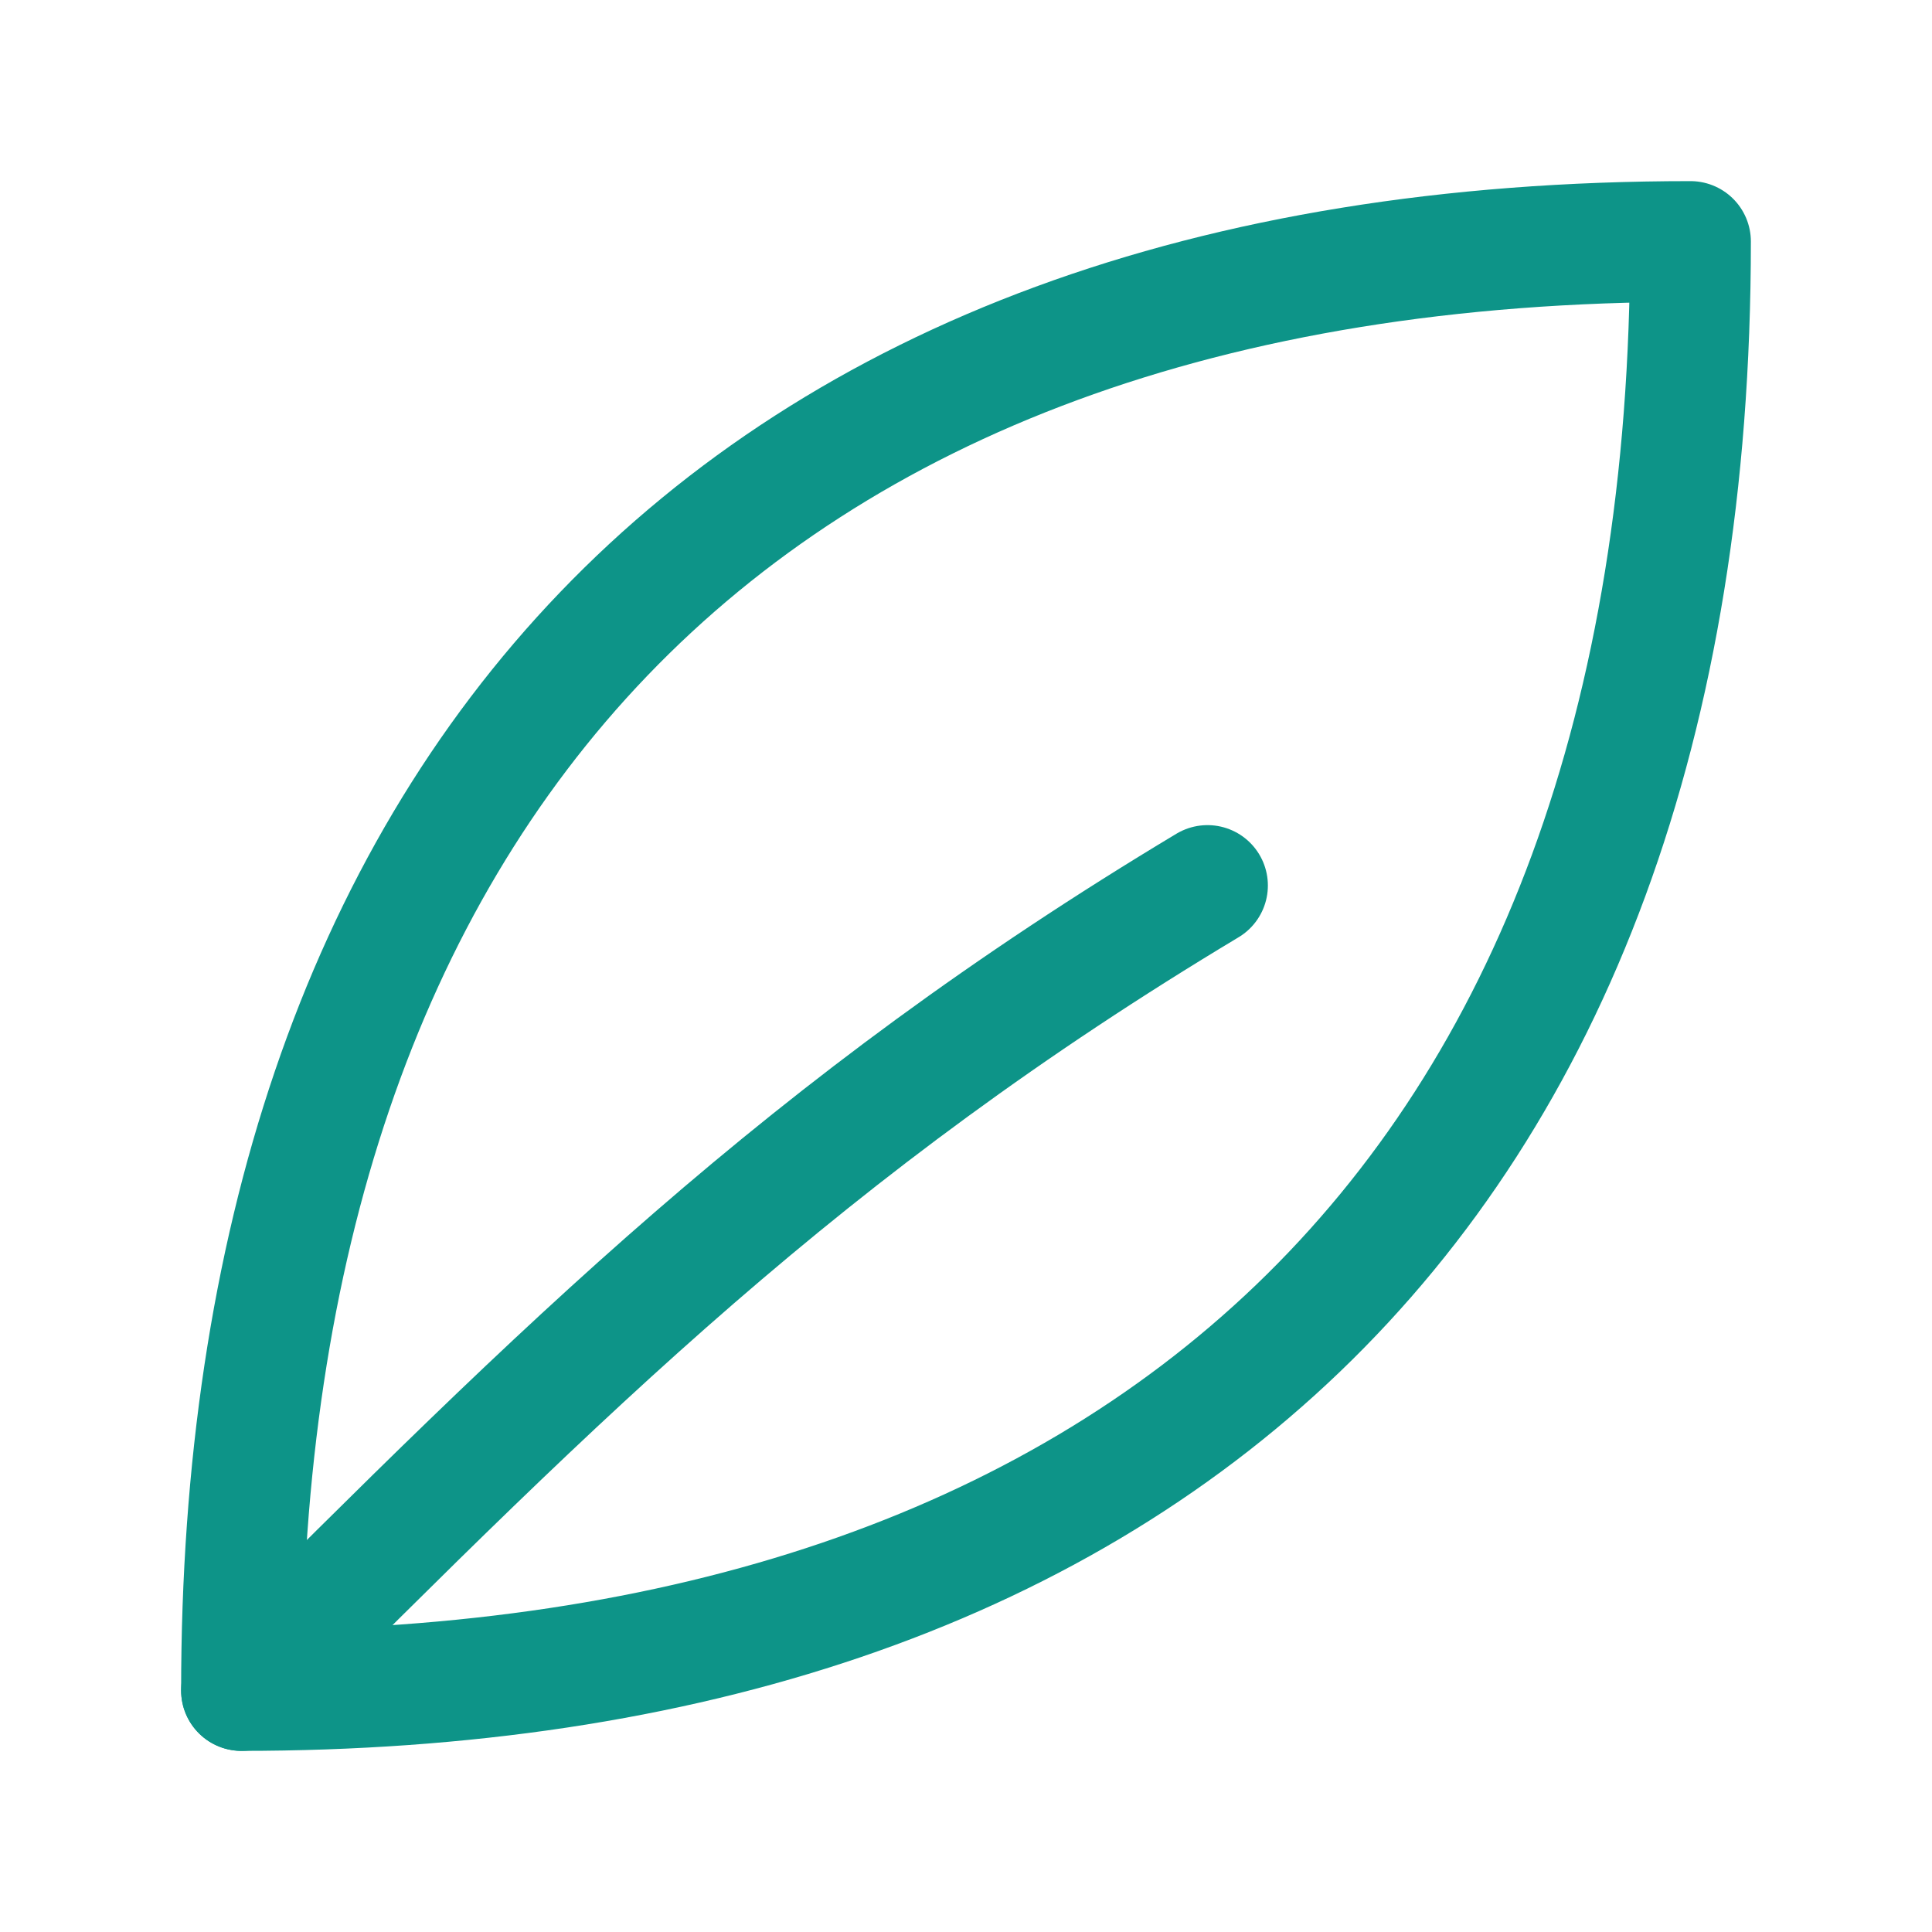
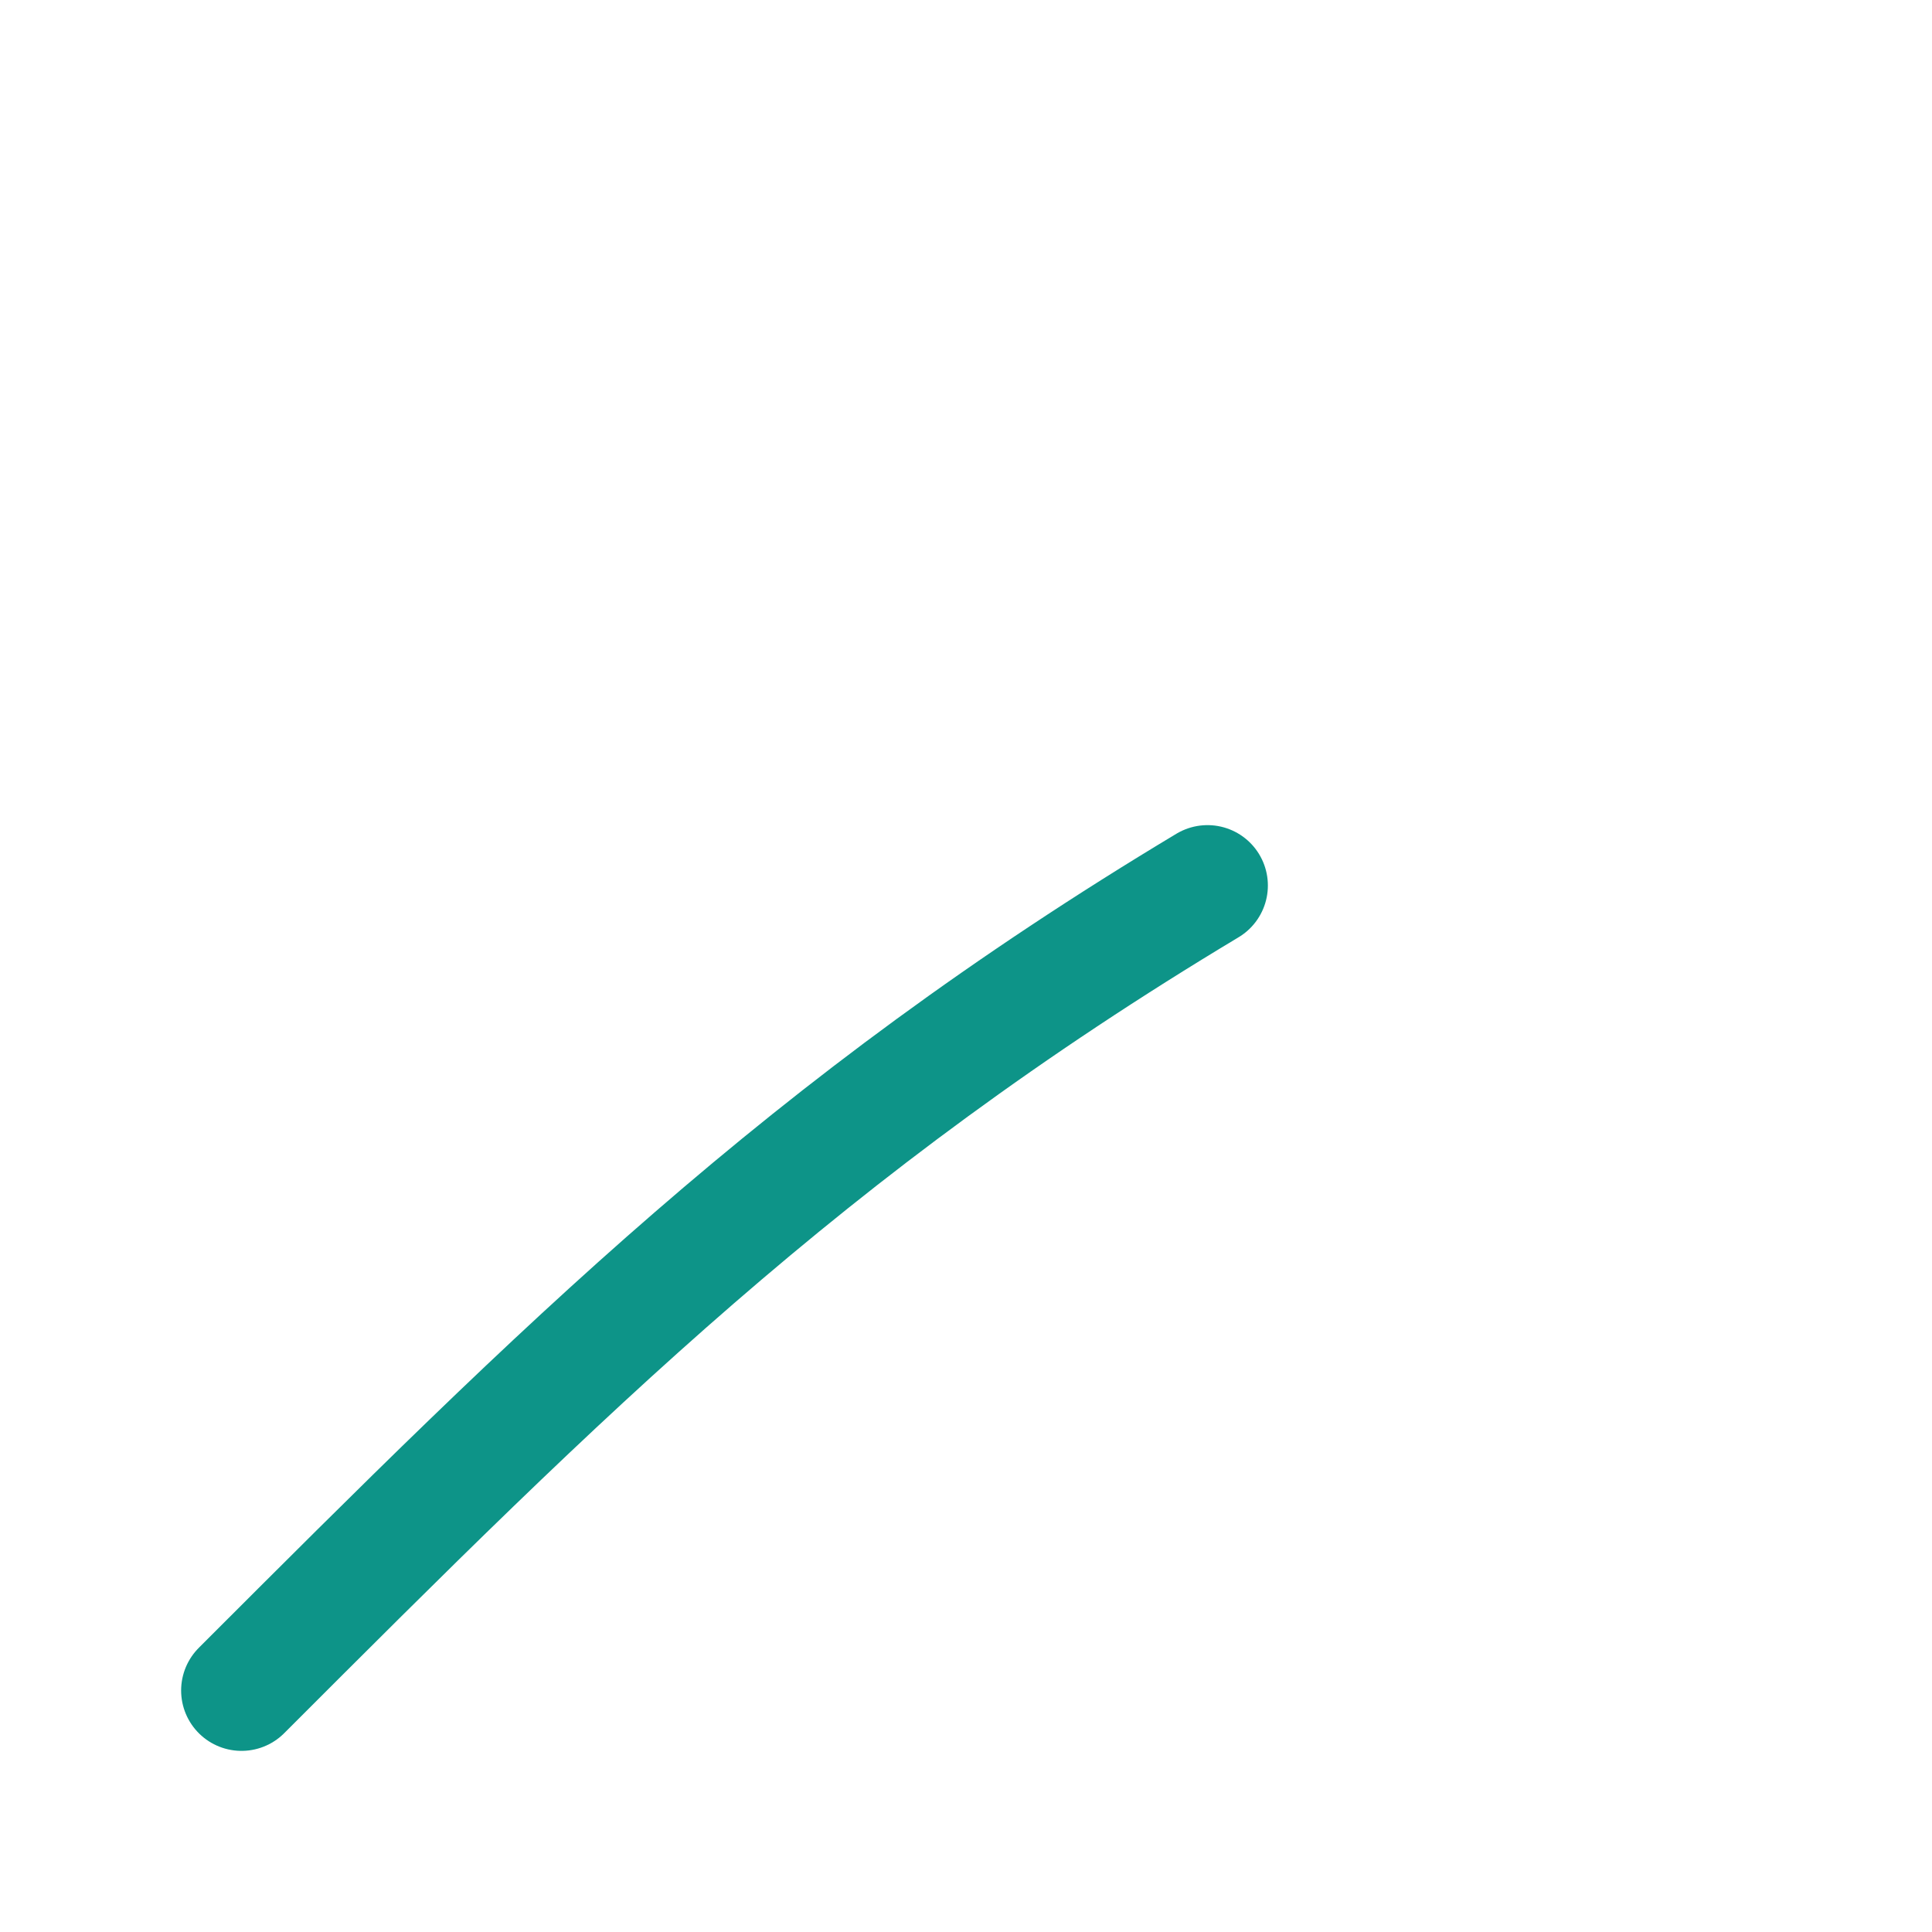
<svg xmlns="http://www.w3.org/2000/svg" viewBox="0 0 48 48" aria-hidden="true">
  <g fill="none" stroke="#0d9488" stroke-width="3" stroke-linecap="round" stroke-linejoin="round">
-     <path d="M42 6C18 6 6 20 6 42c22 0 36-12 36-36Z" />
    <path d="M6 42c8-8 14-14 24-20" />
  </g>
</svg>